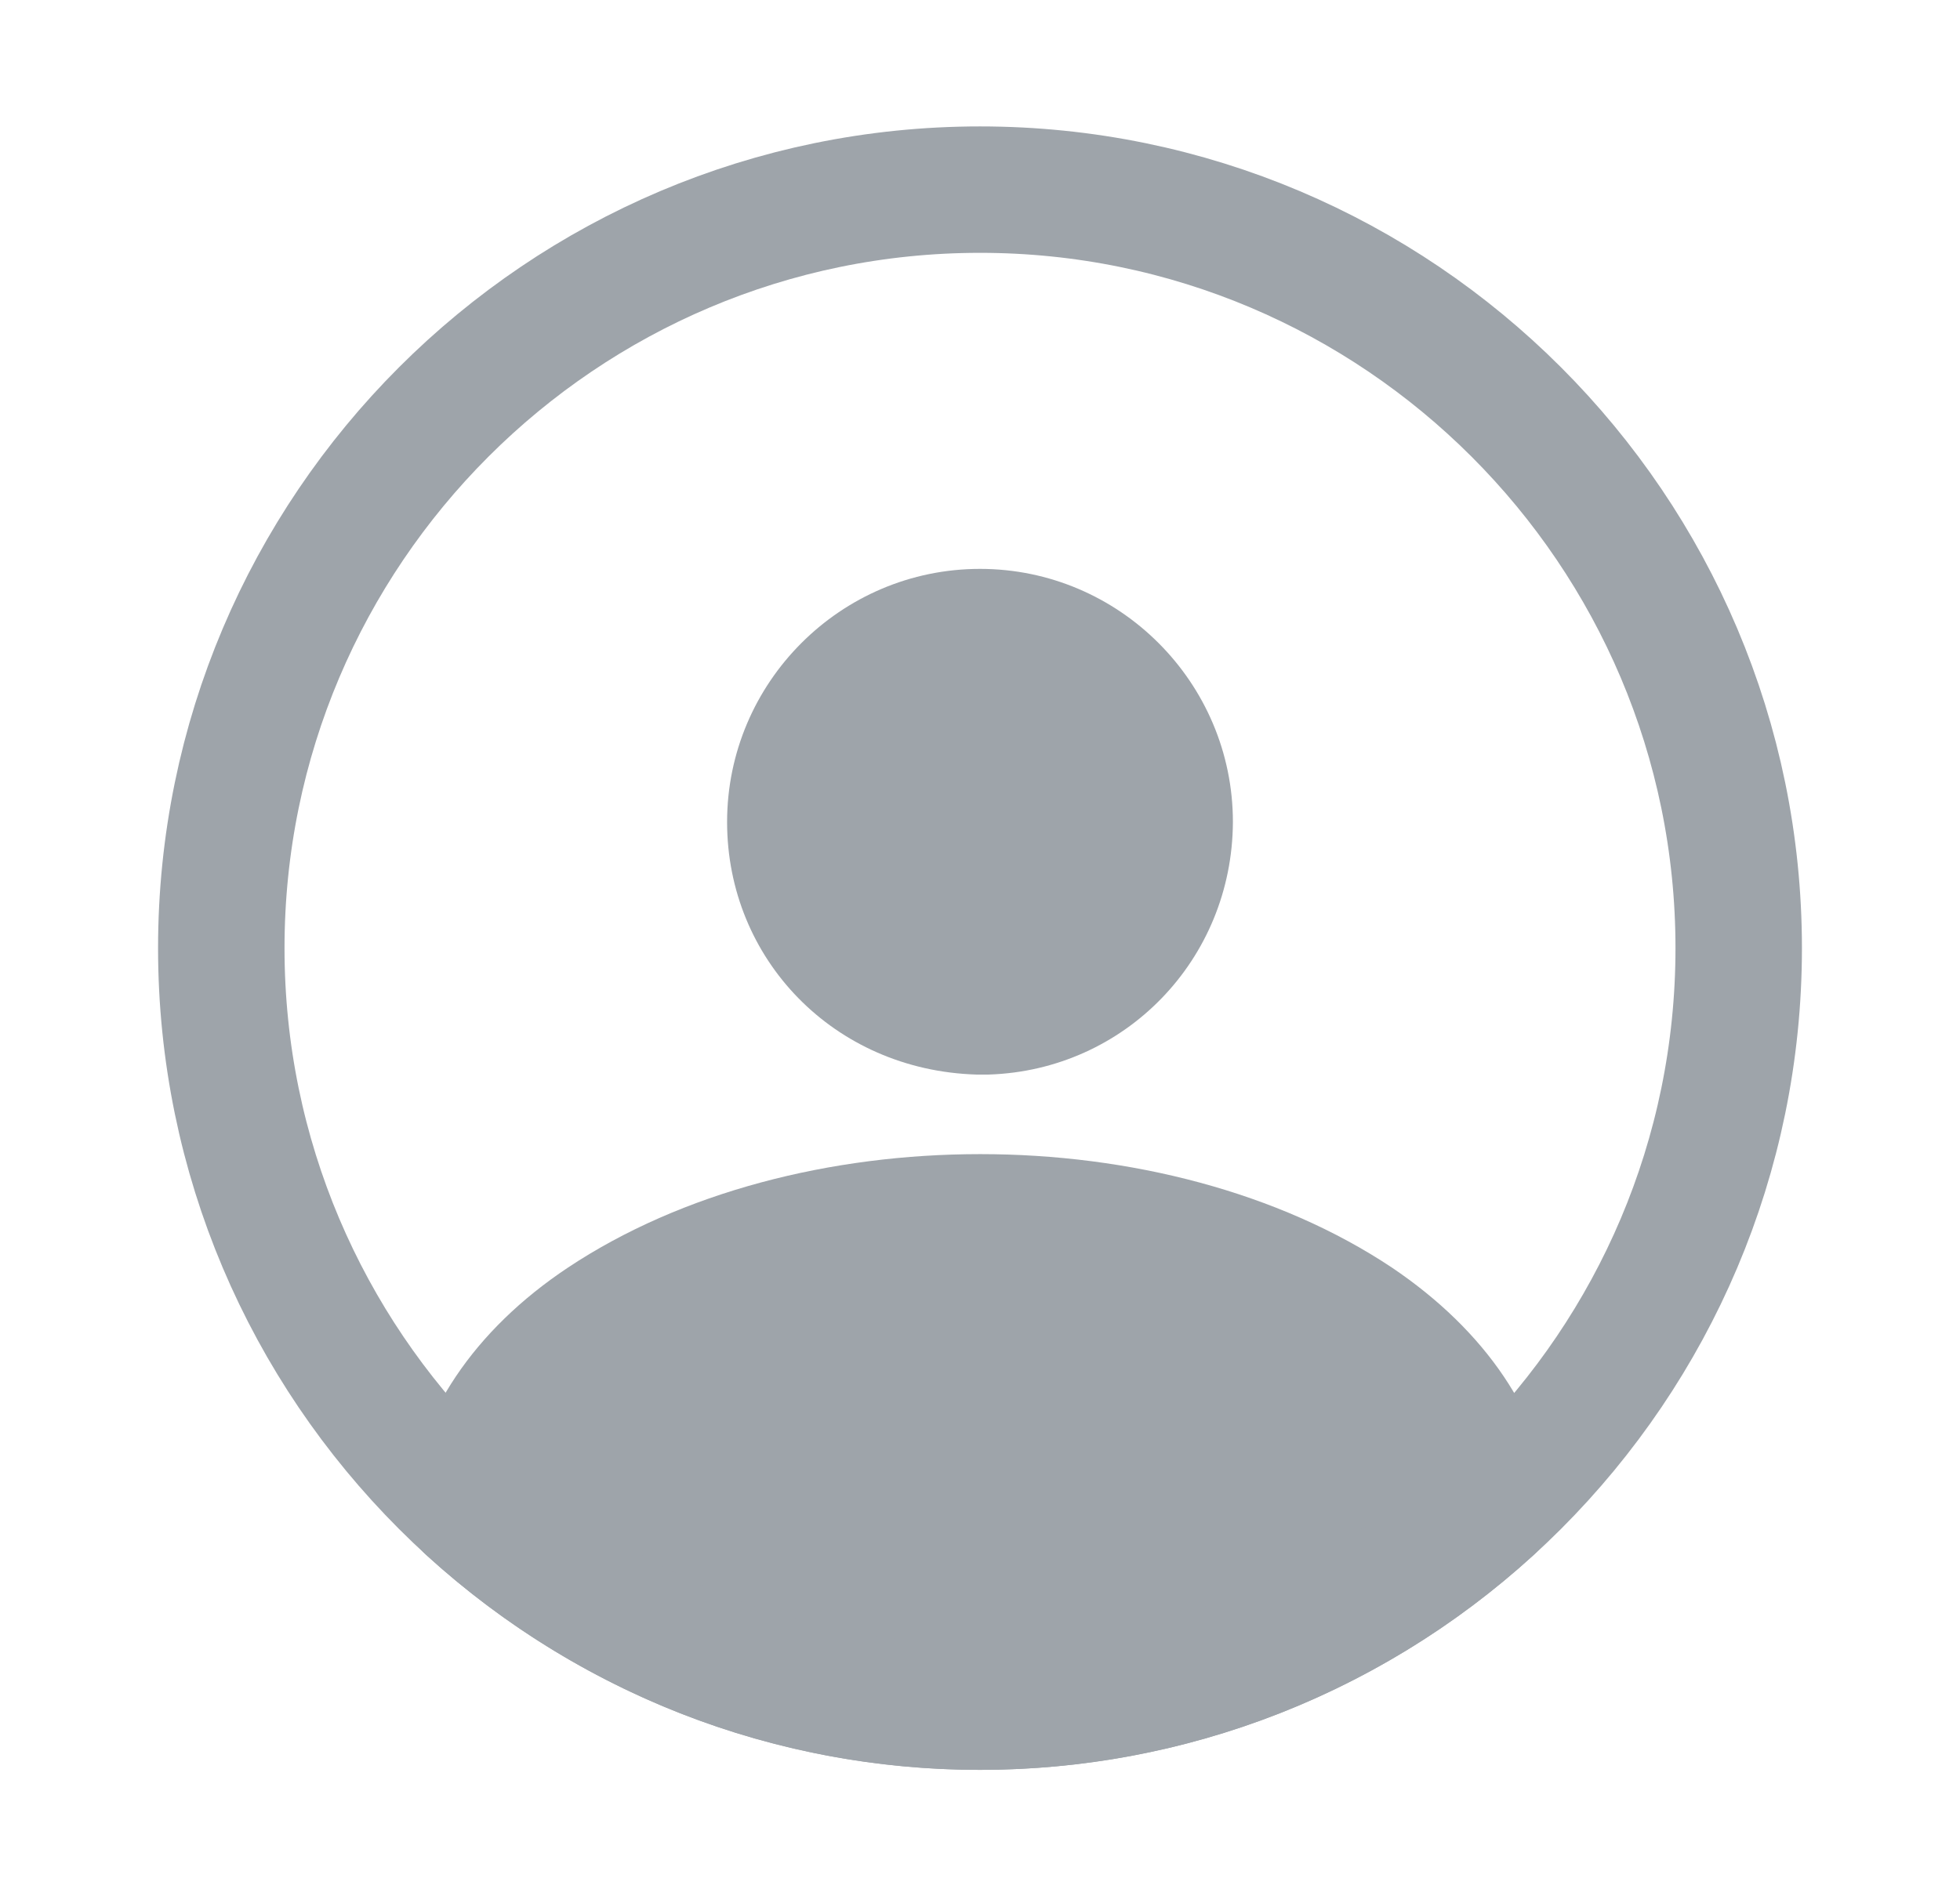
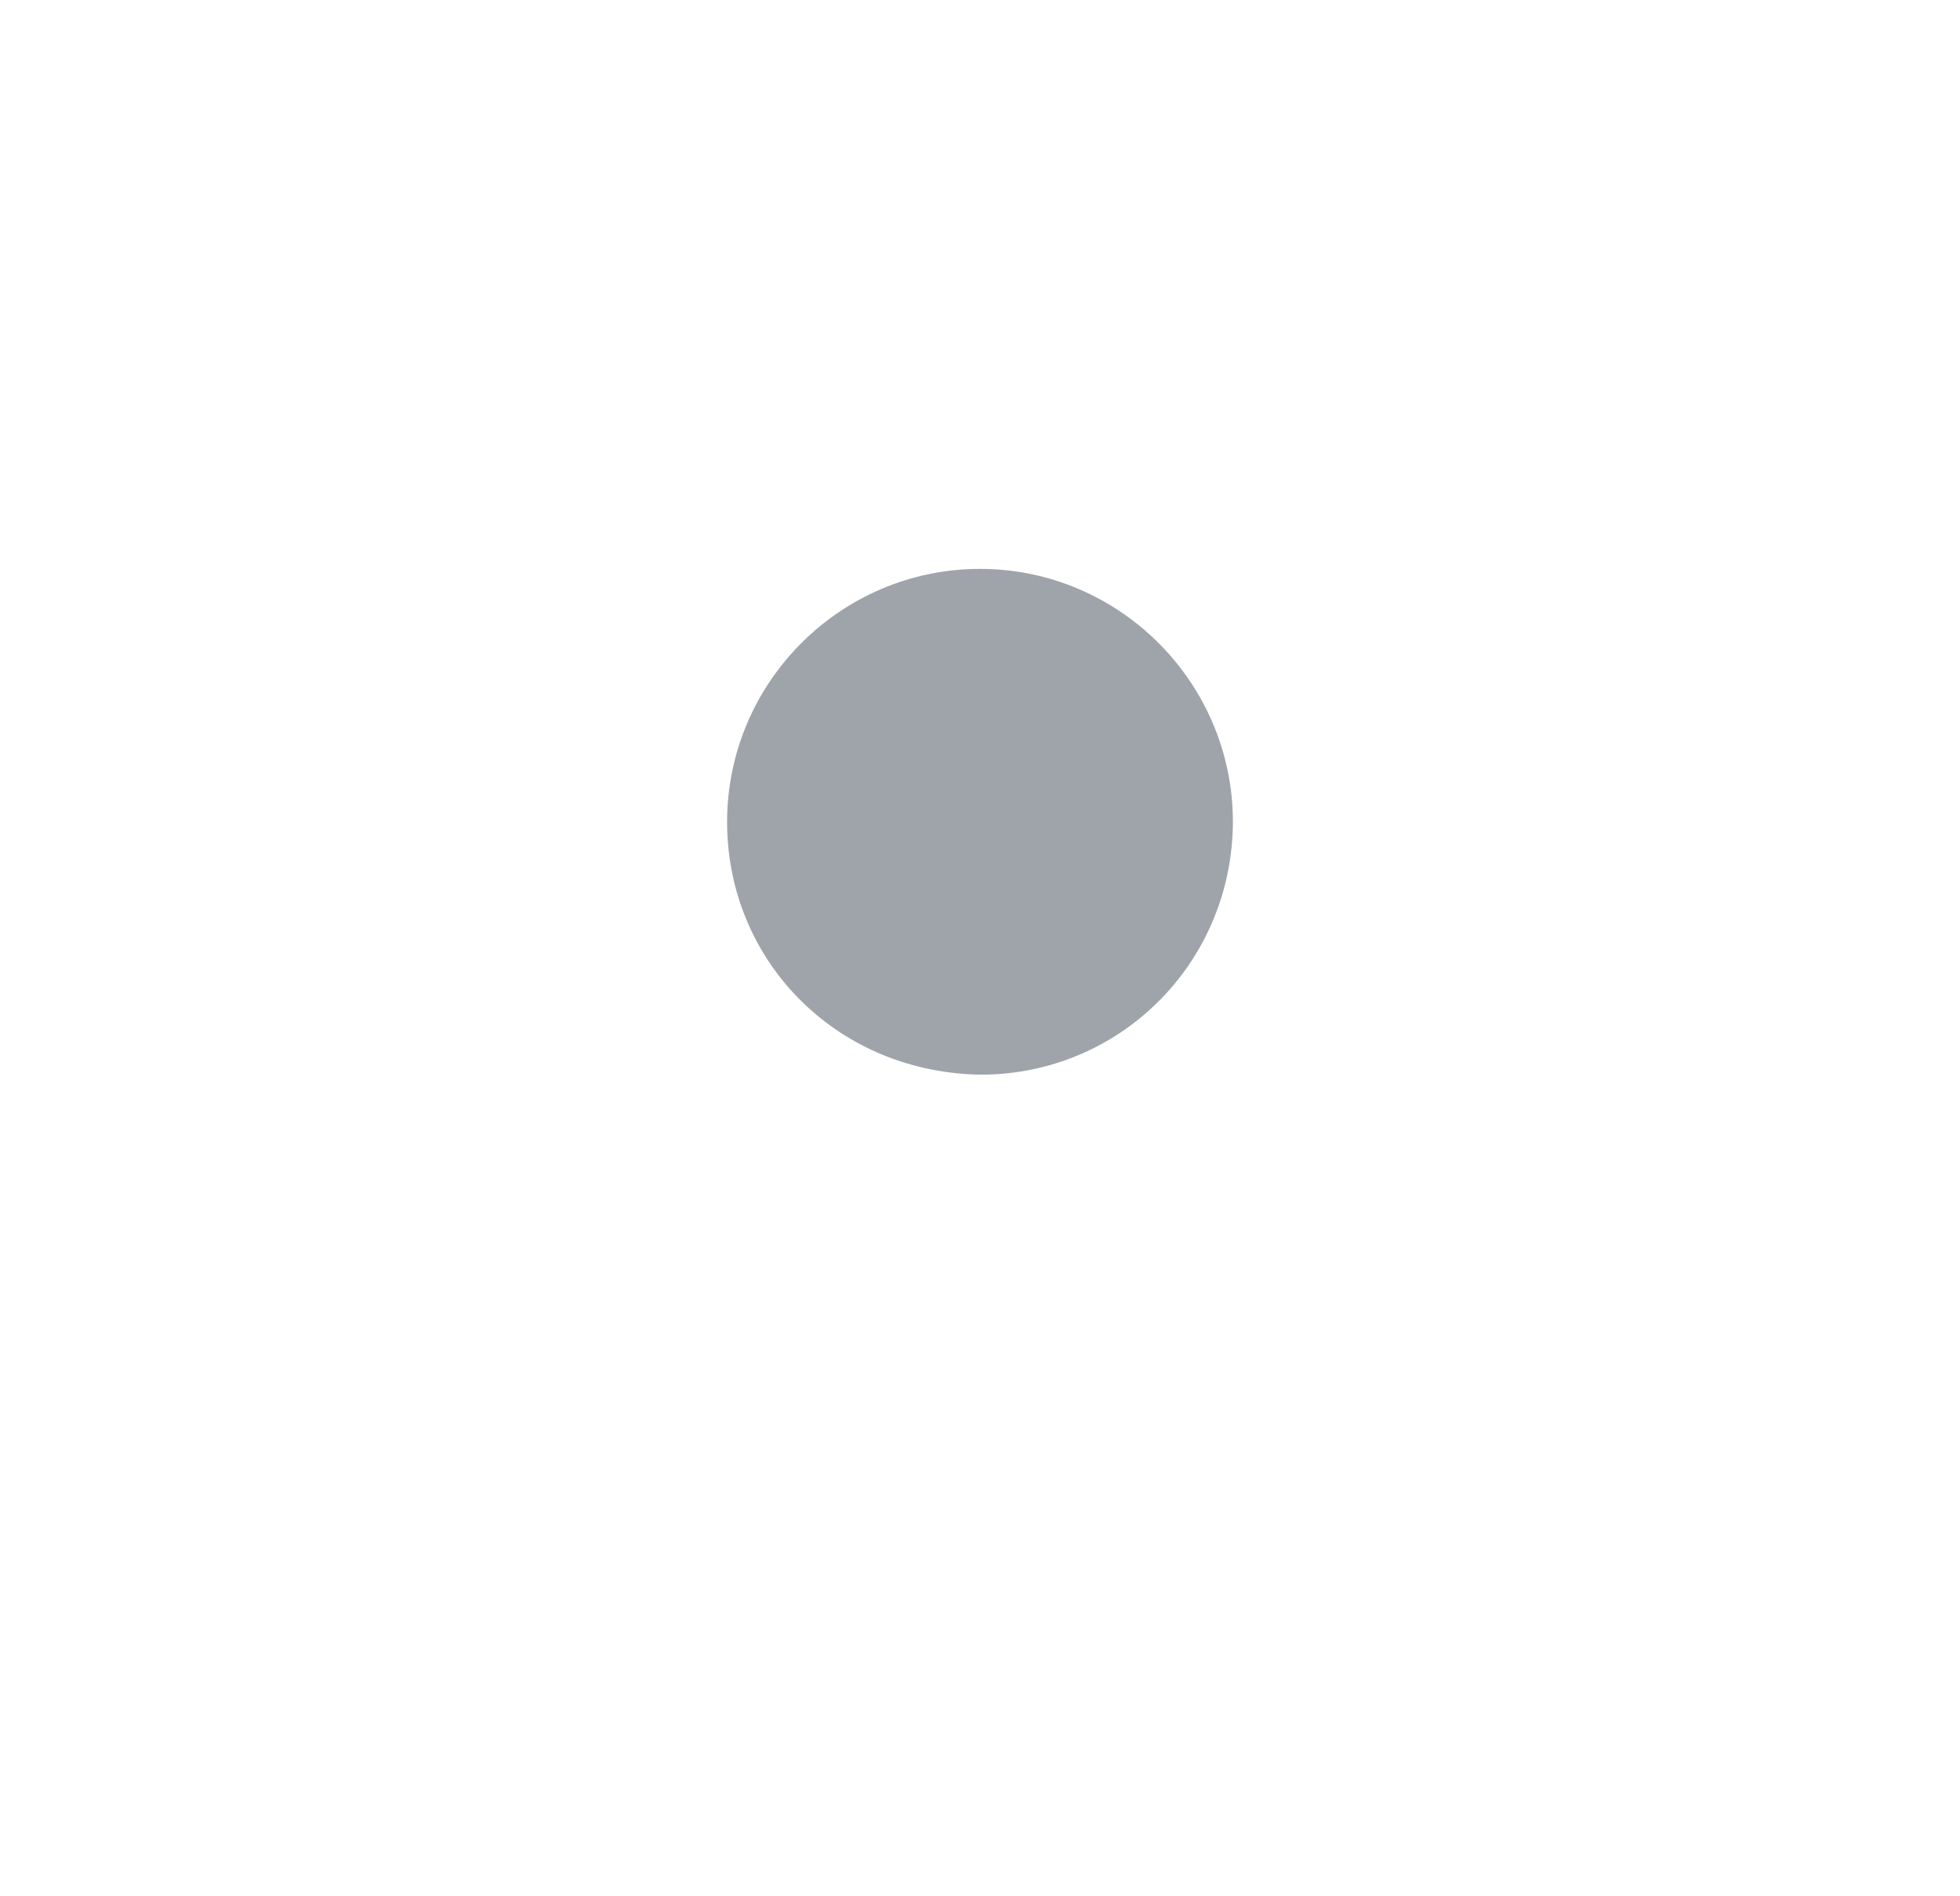
<svg xmlns="http://www.w3.org/2000/svg" width="31" height="30" viewBox="0 0 31 30" fill="none">
  <path d="M15.609 17C15.589 17 15.56 17 15.54 17C15.51 17 15.47 17 15.44 17C13.187 16.93 11.5 15.171 11.5 13.005C11.5 10.799 13.296 9 15.5 9C17.703 9 19.5 10.799 19.5 13.005C19.49 15.181 17.793 16.93 15.639 17C15.619 17 15.619 17 15.609 17Z" fill="#9EA4AA" />
-   <path d="M15.499 28C12.246 28 9.138 26.79 6.731 24.59C6.514 24.396 6.417 24.106 6.441 23.828C6.598 22.389 7.493 21.046 8.981 20.055C12.584 17.66 18.425 17.66 22.017 20.055C23.504 21.058 24.399 22.389 24.556 23.828C24.593 24.118 24.484 24.396 24.266 24.59C21.86 26.79 18.752 28 15.499 28Z" fill="#9EA4AA" />
-   <path d="M15.5 27C8.881 27 3.5 21.619 3.5 15C3.5 8.381 8.881 3 15.5 3C22.119 3 27.5 8.381 27.5 15C27.5 21.619 22.119 27 15.5 27Z" stroke="#9EA4AA" stroke-width="2" />
</svg>